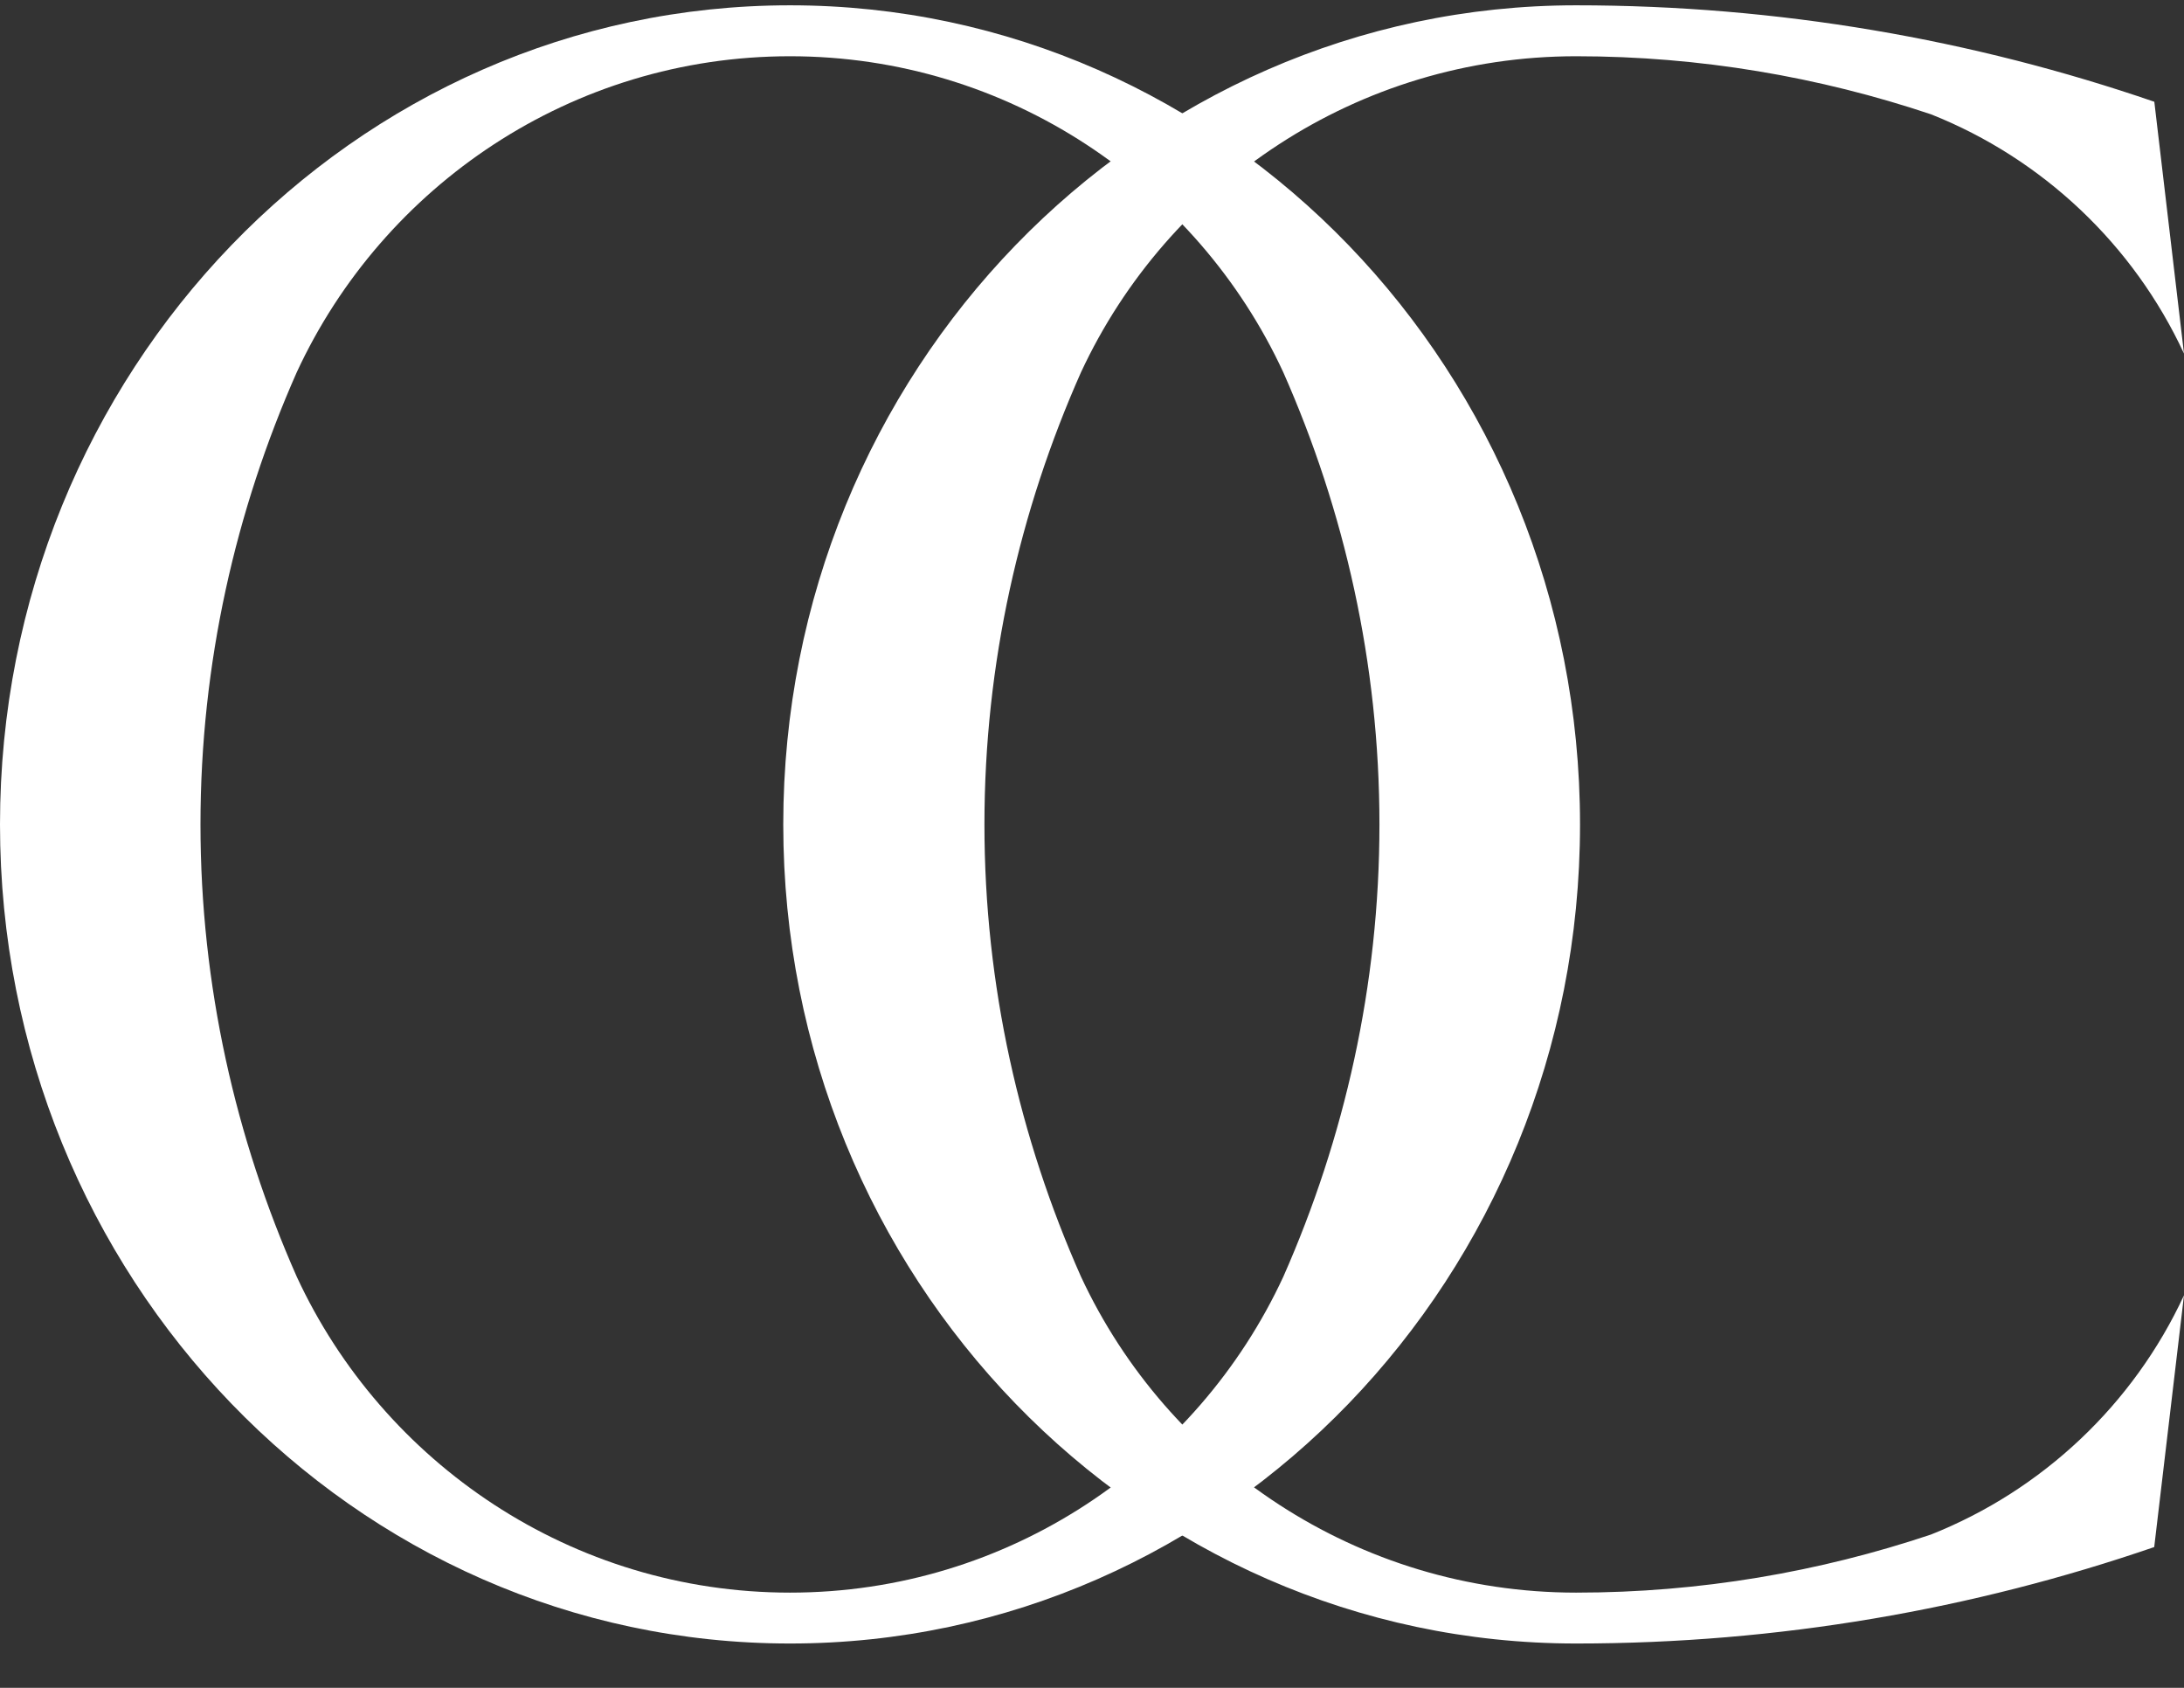
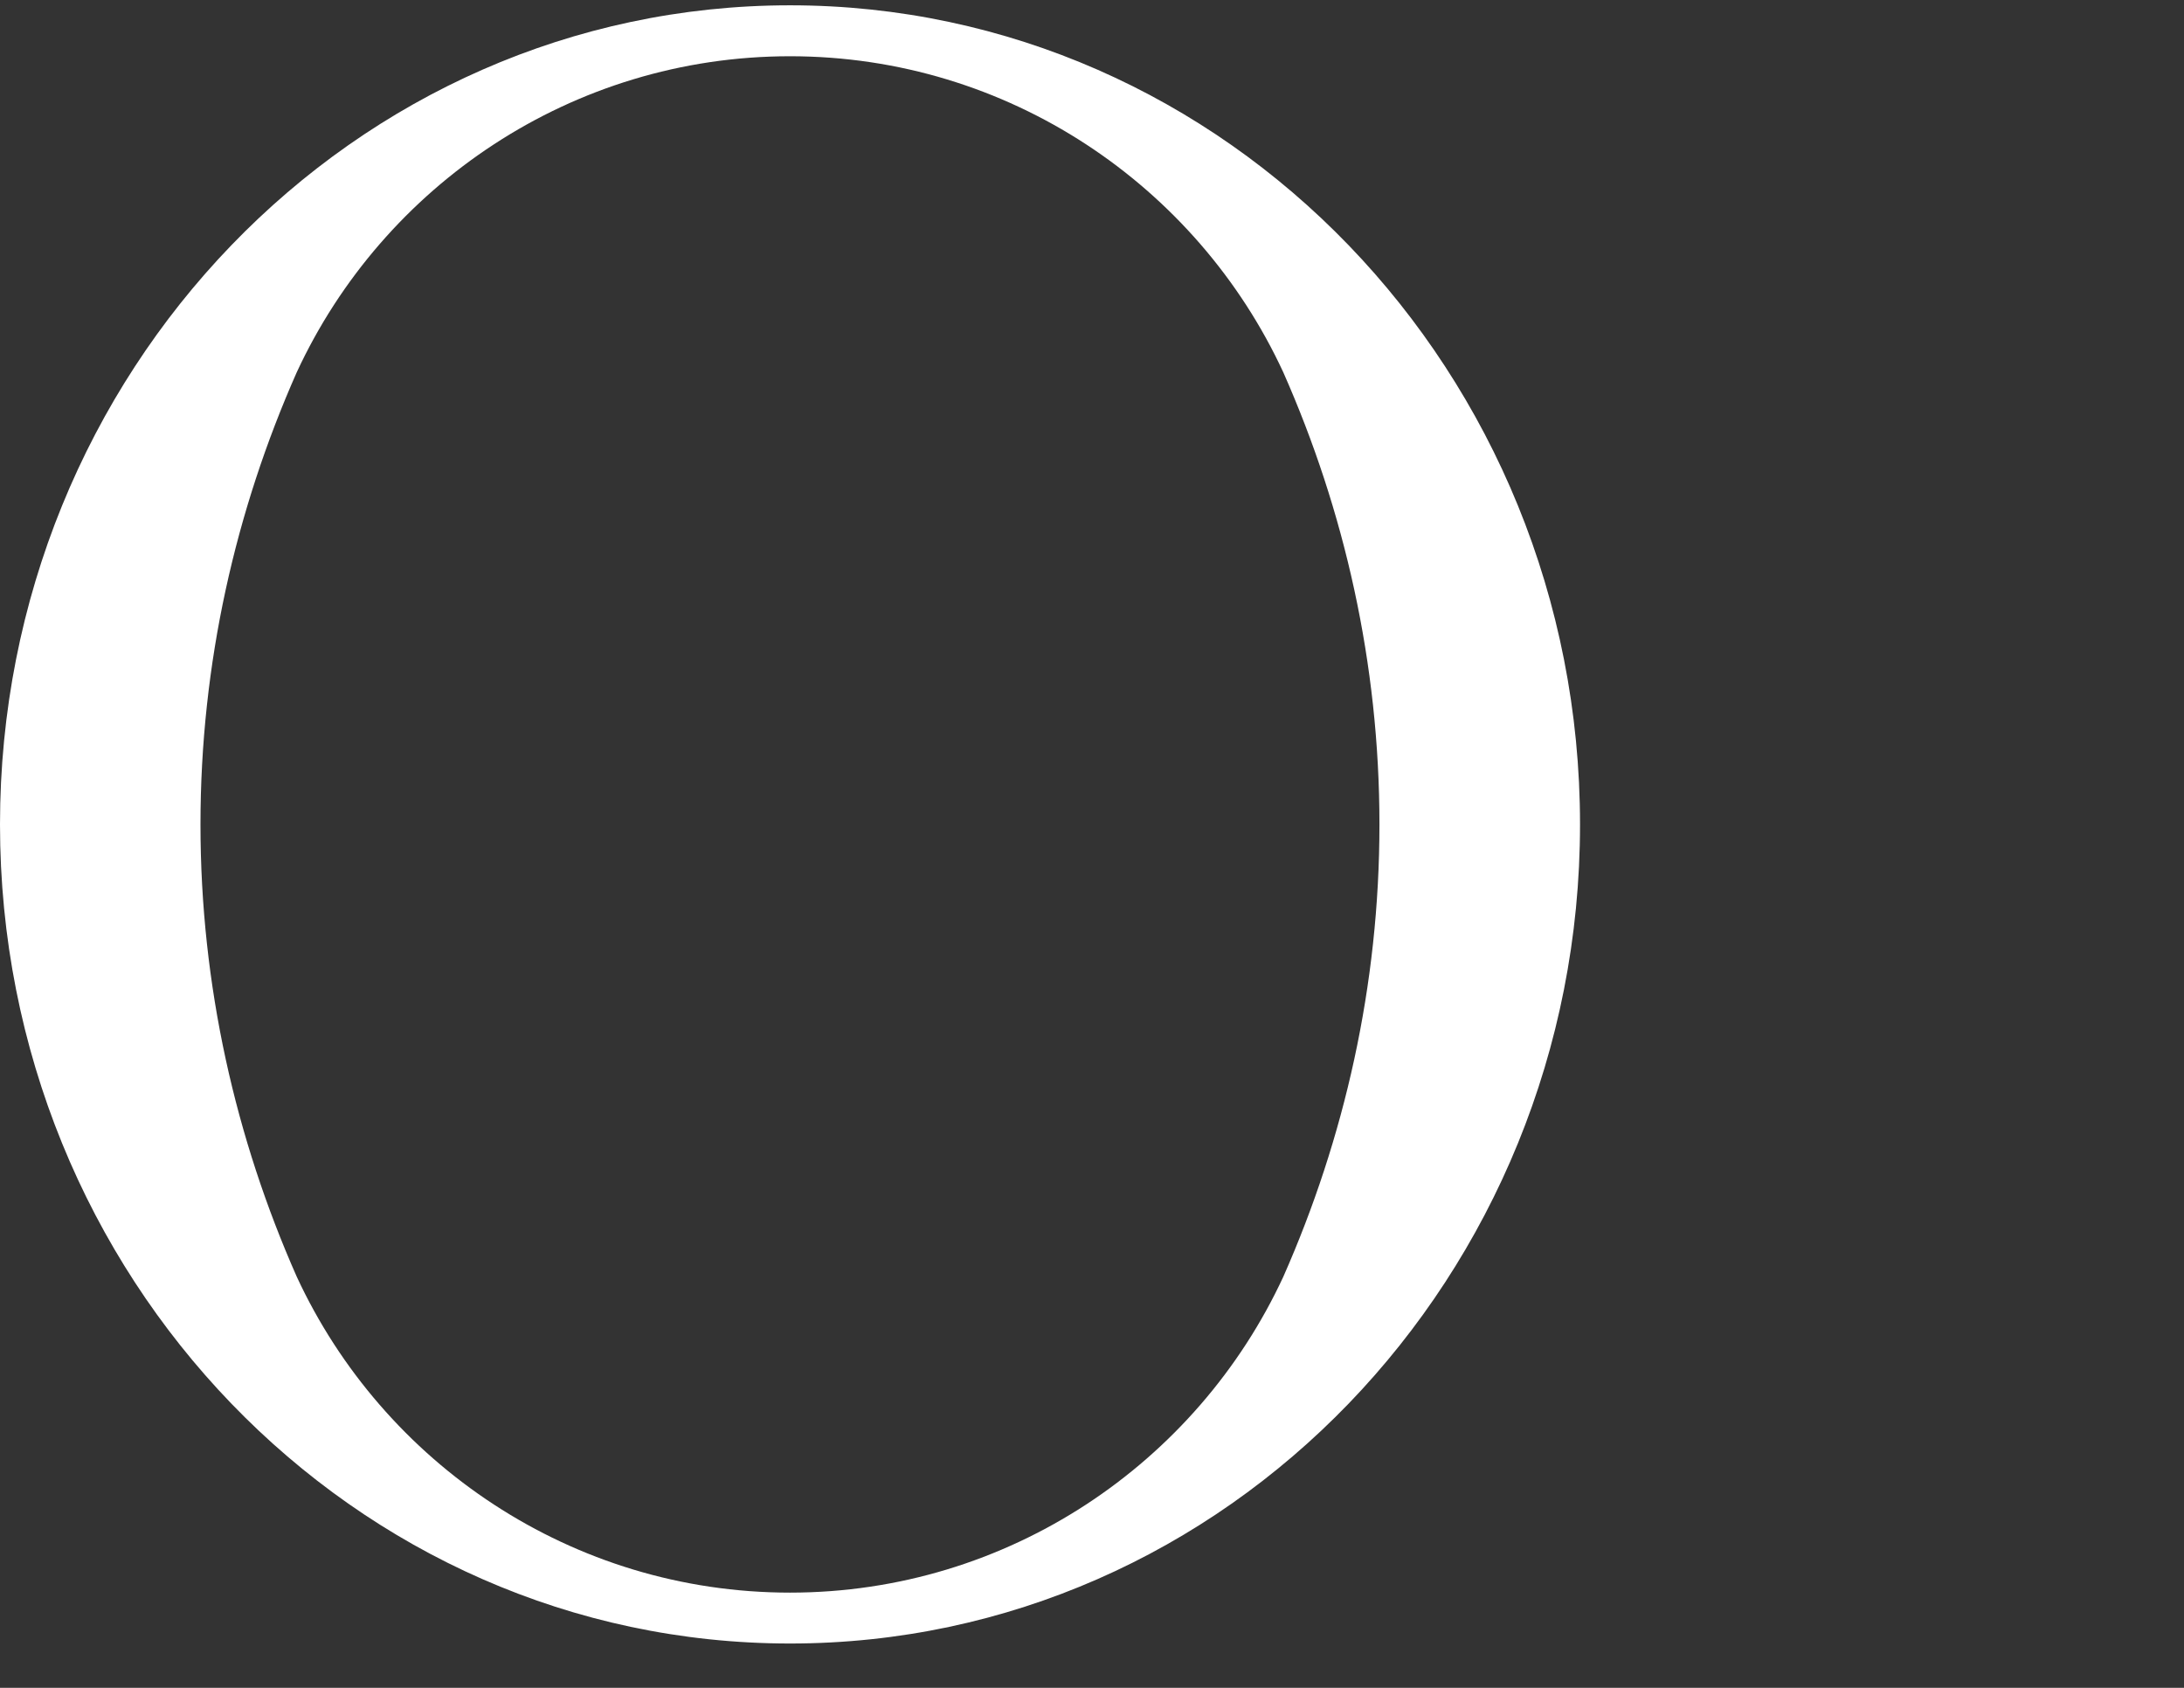
<svg xmlns="http://www.w3.org/2000/svg" width="44" height="34" viewBox="0 0 44 34" fill="none">
  <rect x="0" y="0" width="44" height="34" fill="#333333" stroke="none" />
  <path fill-rule="evenodd" clip-rule="evenodd" d="M0 16.608C0 7.495 7.125 0.107 15.916 0.107C24.706 0.107 31.832 7.495 31.832 16.608C31.832 25.72 24.706 33.107 15.916 33.107C7.125 33.107 0 25.72 0 16.608ZM4.039 16.608C4.039 19.851 4.747 22.934 5.978 25.717C7.719 29.476 11.525 32.082 15.916 32.082C20.306 32.082 24.113 29.476 25.855 25.717C27.085 22.934 27.791 19.851 27.791 16.608C27.791 13.362 27.085 10.281 25.854 7.5C24.113 3.738 20.306 1.133 15.916 1.133C11.525 1.133 7.719 3.738 5.978 7.5C4.747 10.281 4.039 13.362 4.039 16.608Z" fill="white" />
-   <path fill-rule="evenodd" clip-rule="evenodd" d="M31.753 0.107C22.932 0.107 15.78 7.495 15.78 16.608C15.78 25.72 22.932 33.107 31.753 33.107C35.83 33.107 39.747 32.42 43.4 31.164L44 26.092C42.984 28.285 41.152 30.019 38.899 30.913C36.652 31.665 34.252 32.082 31.753 32.082C27.345 32.082 23.527 29.476 21.778 25.717C20.542 22.934 19.833 19.851 19.833 16.608C19.833 13.362 20.542 10.281 21.778 7.5C23.527 3.738 27.345 1.133 31.753 1.133C34.252 1.133 36.655 1.55 38.904 2.303C41.155 3.198 42.984 4.932 44 7.123L43.402 2.05C39.748 0.795 35.83 0.107 31.753 0.107Z" fill="white" />
</svg>